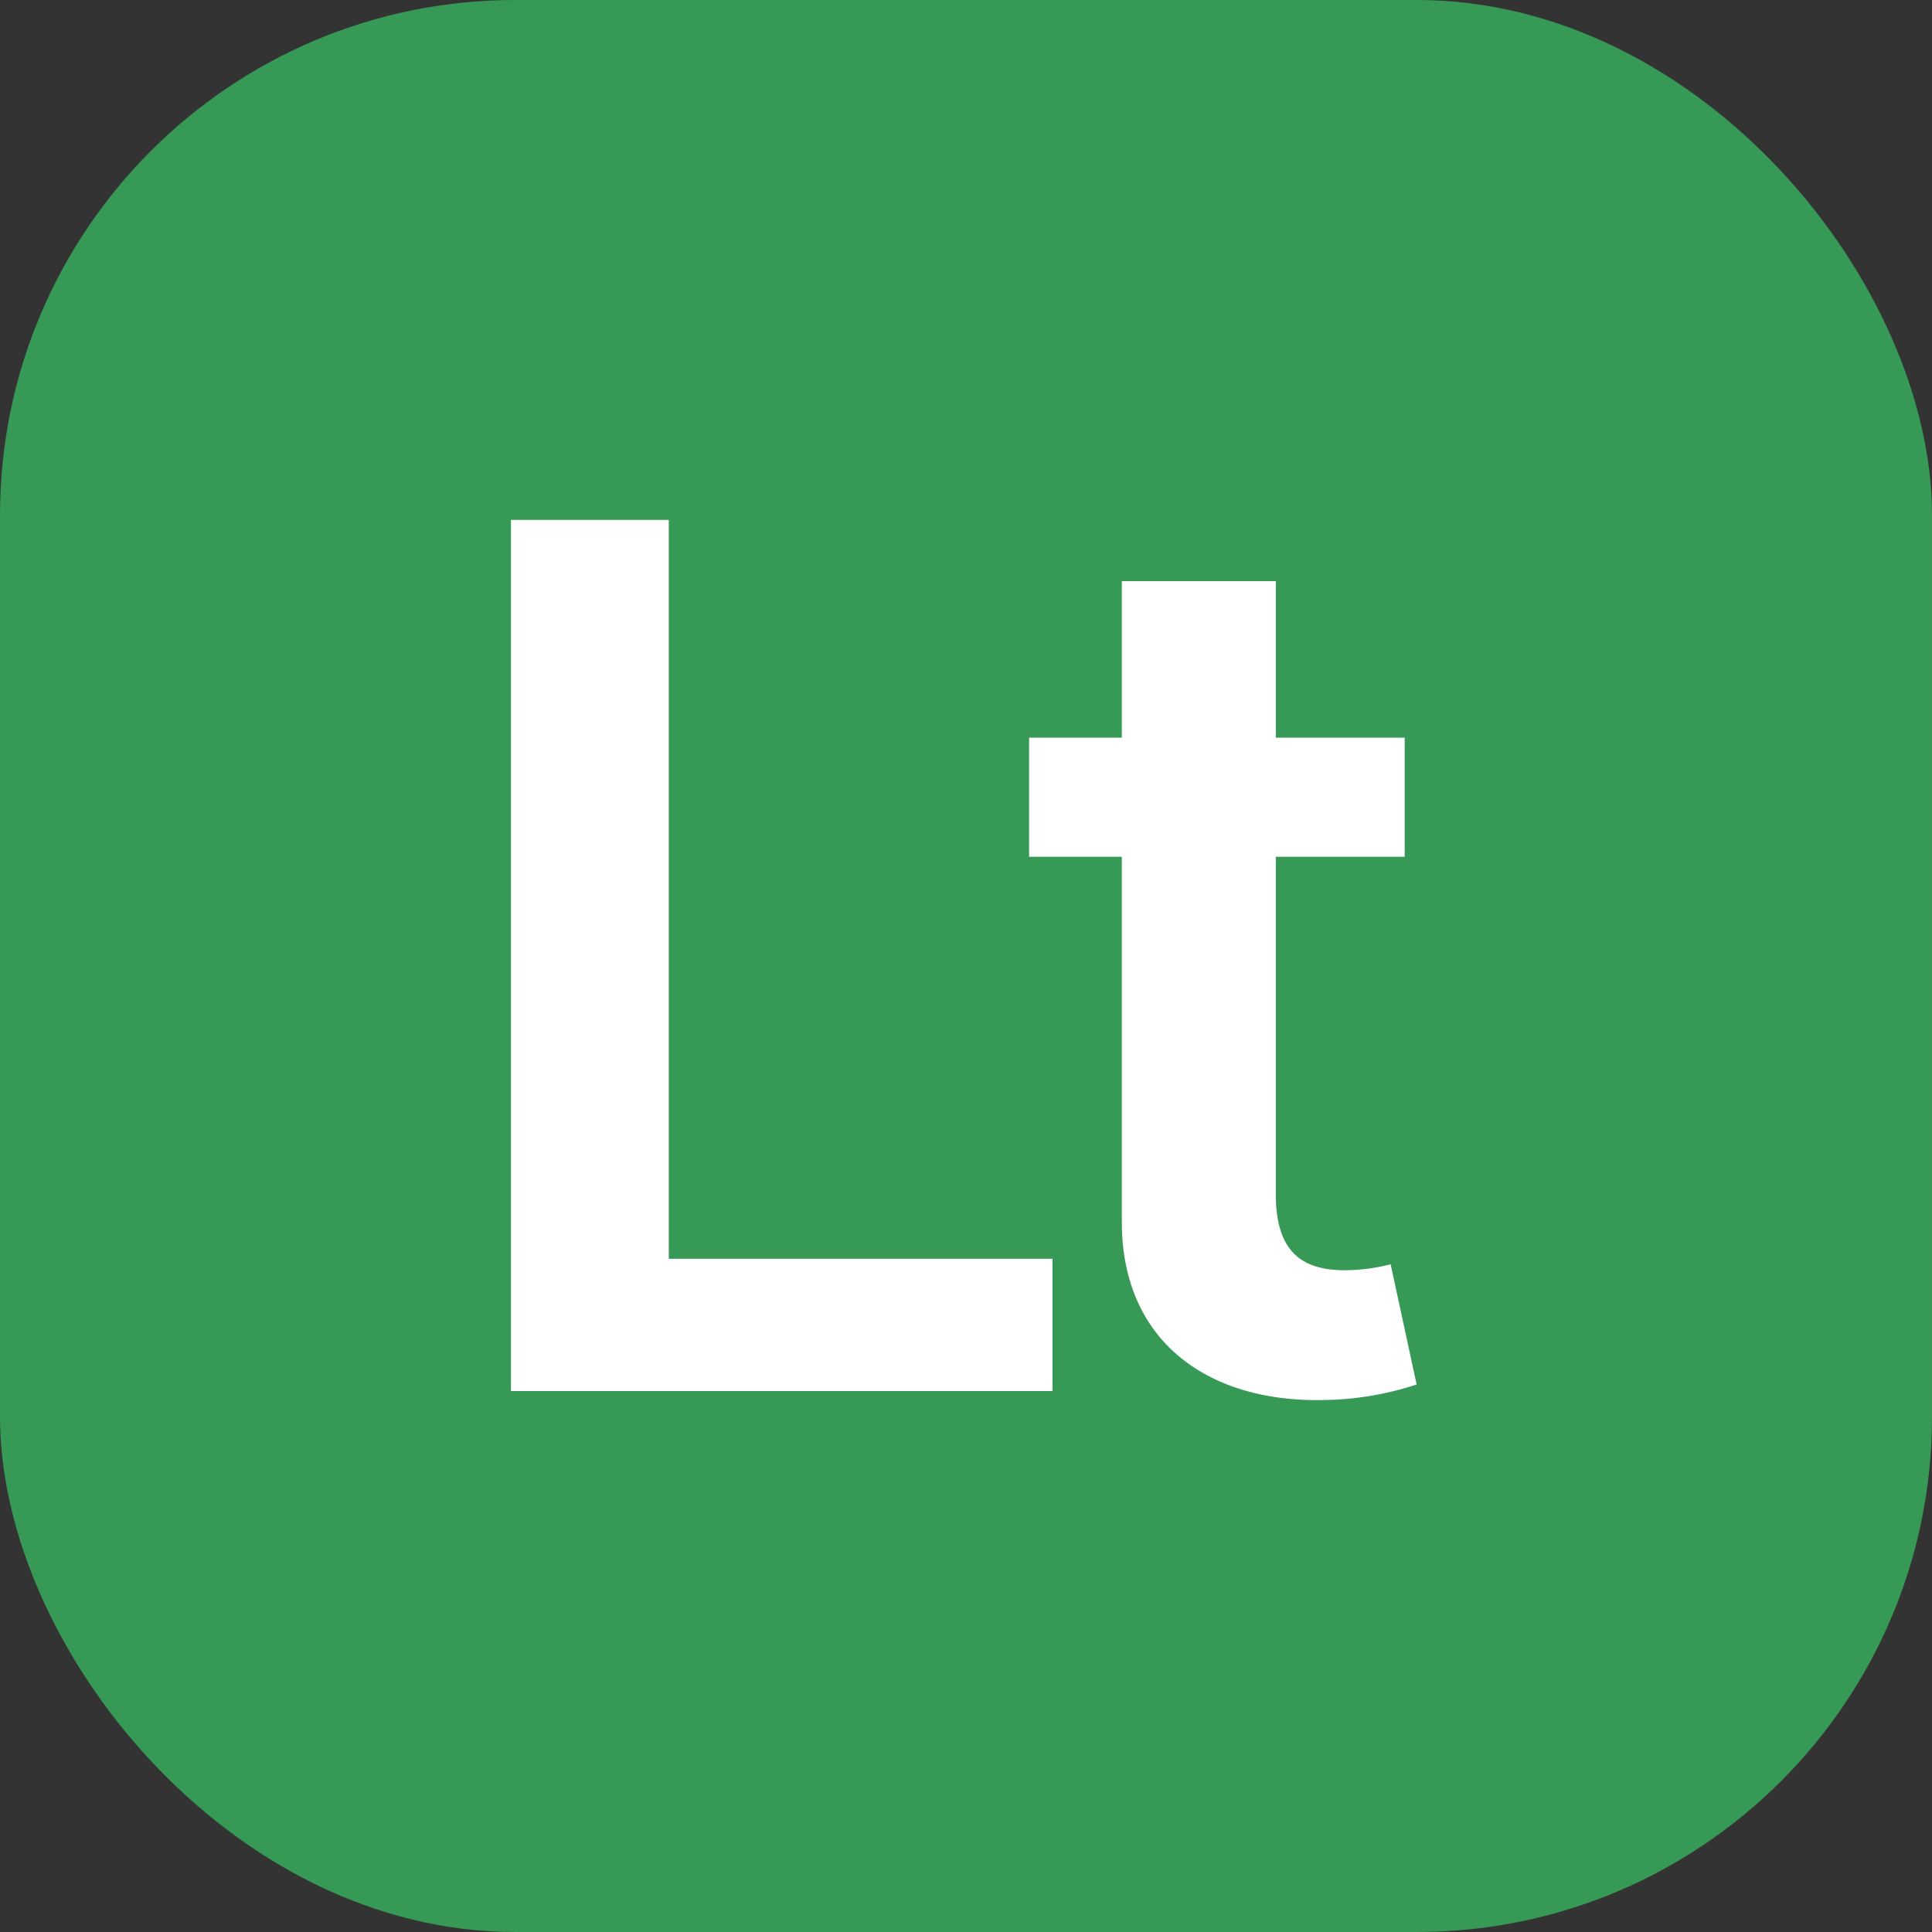
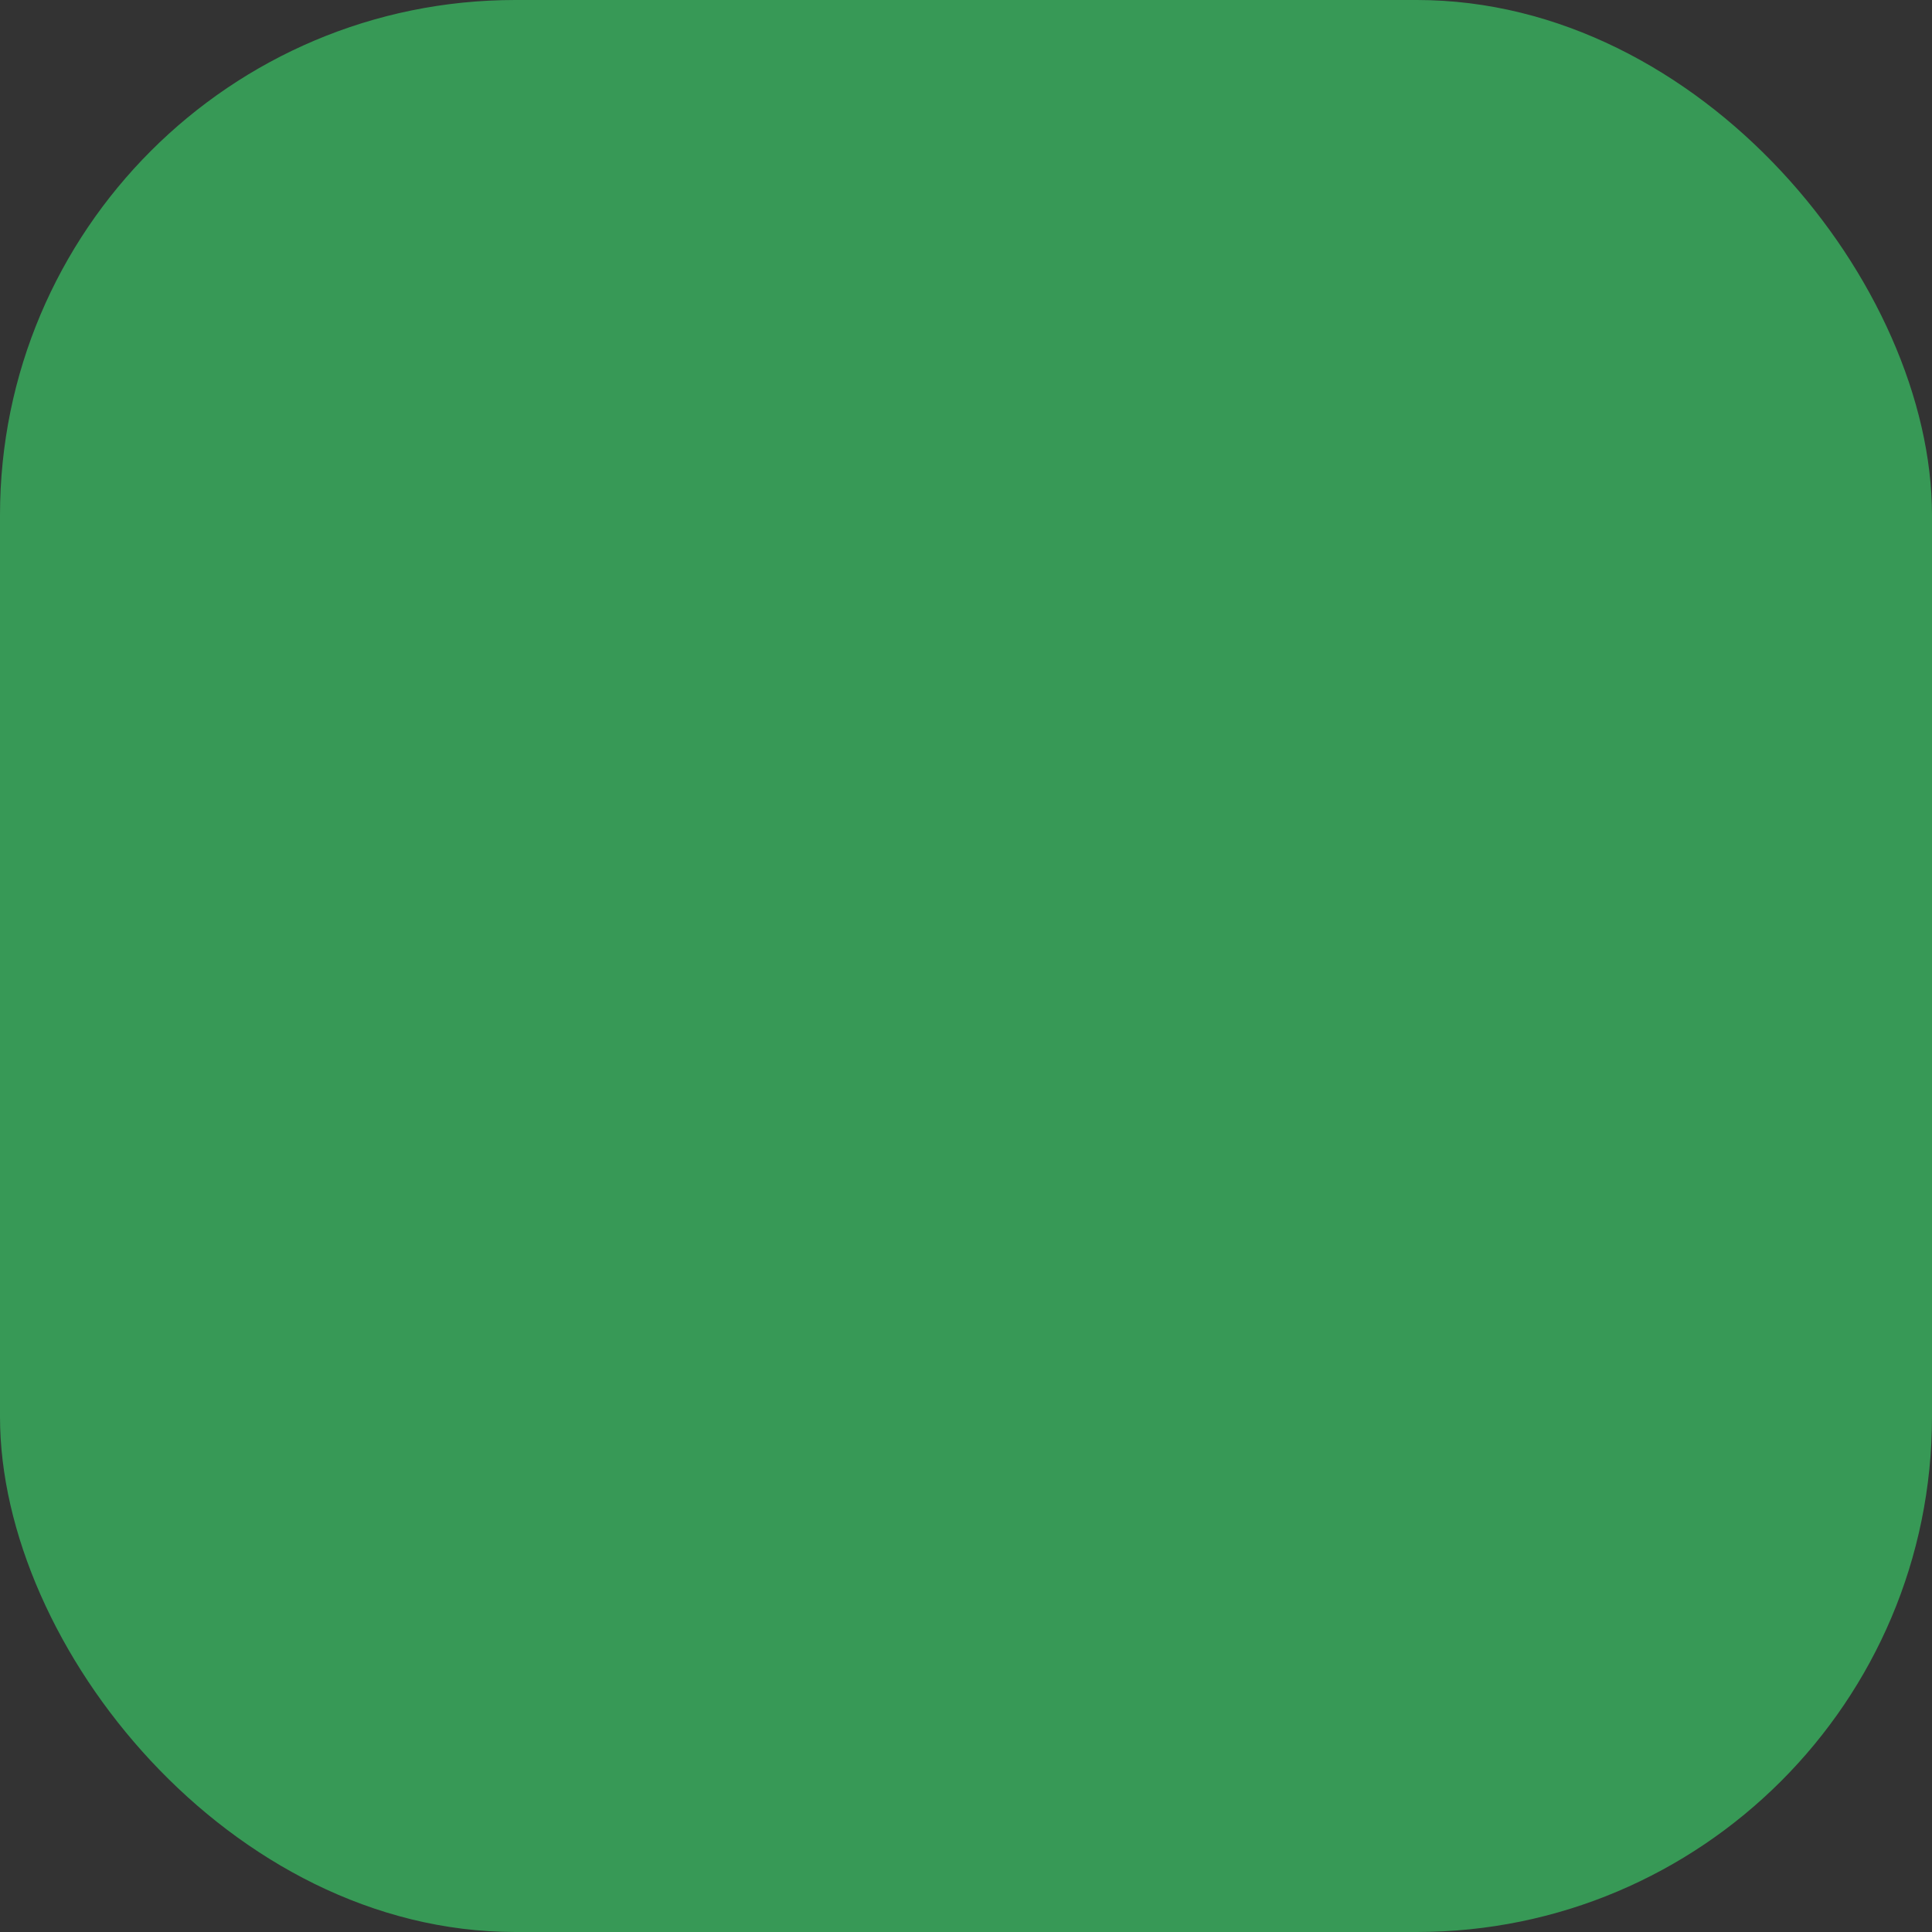
<svg xmlns="http://www.w3.org/2000/svg" id="Elements_Logo_App" data-name="Elements / Logo / App" width="50" height="50" viewBox="0 0 50 50">
  <rect x="0" y="0" width="50" height="50" fill="#333333" stroke="none" />
-   <rect id="Elements_Logo_App_style_" data-name="Elements / Logo / App (style)" width="50" height="50" fill="none" />
  <g id="M">
-     <rect id="M_style_" data-name="M (style)" width="50" height="50" fill="none" />
    <rect id="base" width="50" height="50" rx="13.333" fill="#379956" />
  </g>
  <g id="Lt" transform="translate(13.224 13.455)">
-     <path id="B581D0D1-D322-4C58-BAC6-5FB428037DBF" d="M0,22.545H14.014V19.122H4.084V0H0Z" fill="#fff" />
-     <path id="_1B66B6F5-A154-46A7-B809-6696D5BE532F" data-name="1B66B6F5-A154-46A7-B809-6696D5BE532F" d="M9.72,4.051H6.385V0H2.4V4.051H0V7.134H2.4v9.4c-.022,3.182,2.29,4.745,5.284,4.657a8.008,8.008,0,0,0,2.345-.4L9.357,17.68a4.965,4.965,0,0,1-1.167.154c-1,0-1.805-.352-1.805-1.96V7.134H9.72Z" transform="translate(13.409 1.585)" fill="#fff" />
-   </g>
+     </g>
</svg>